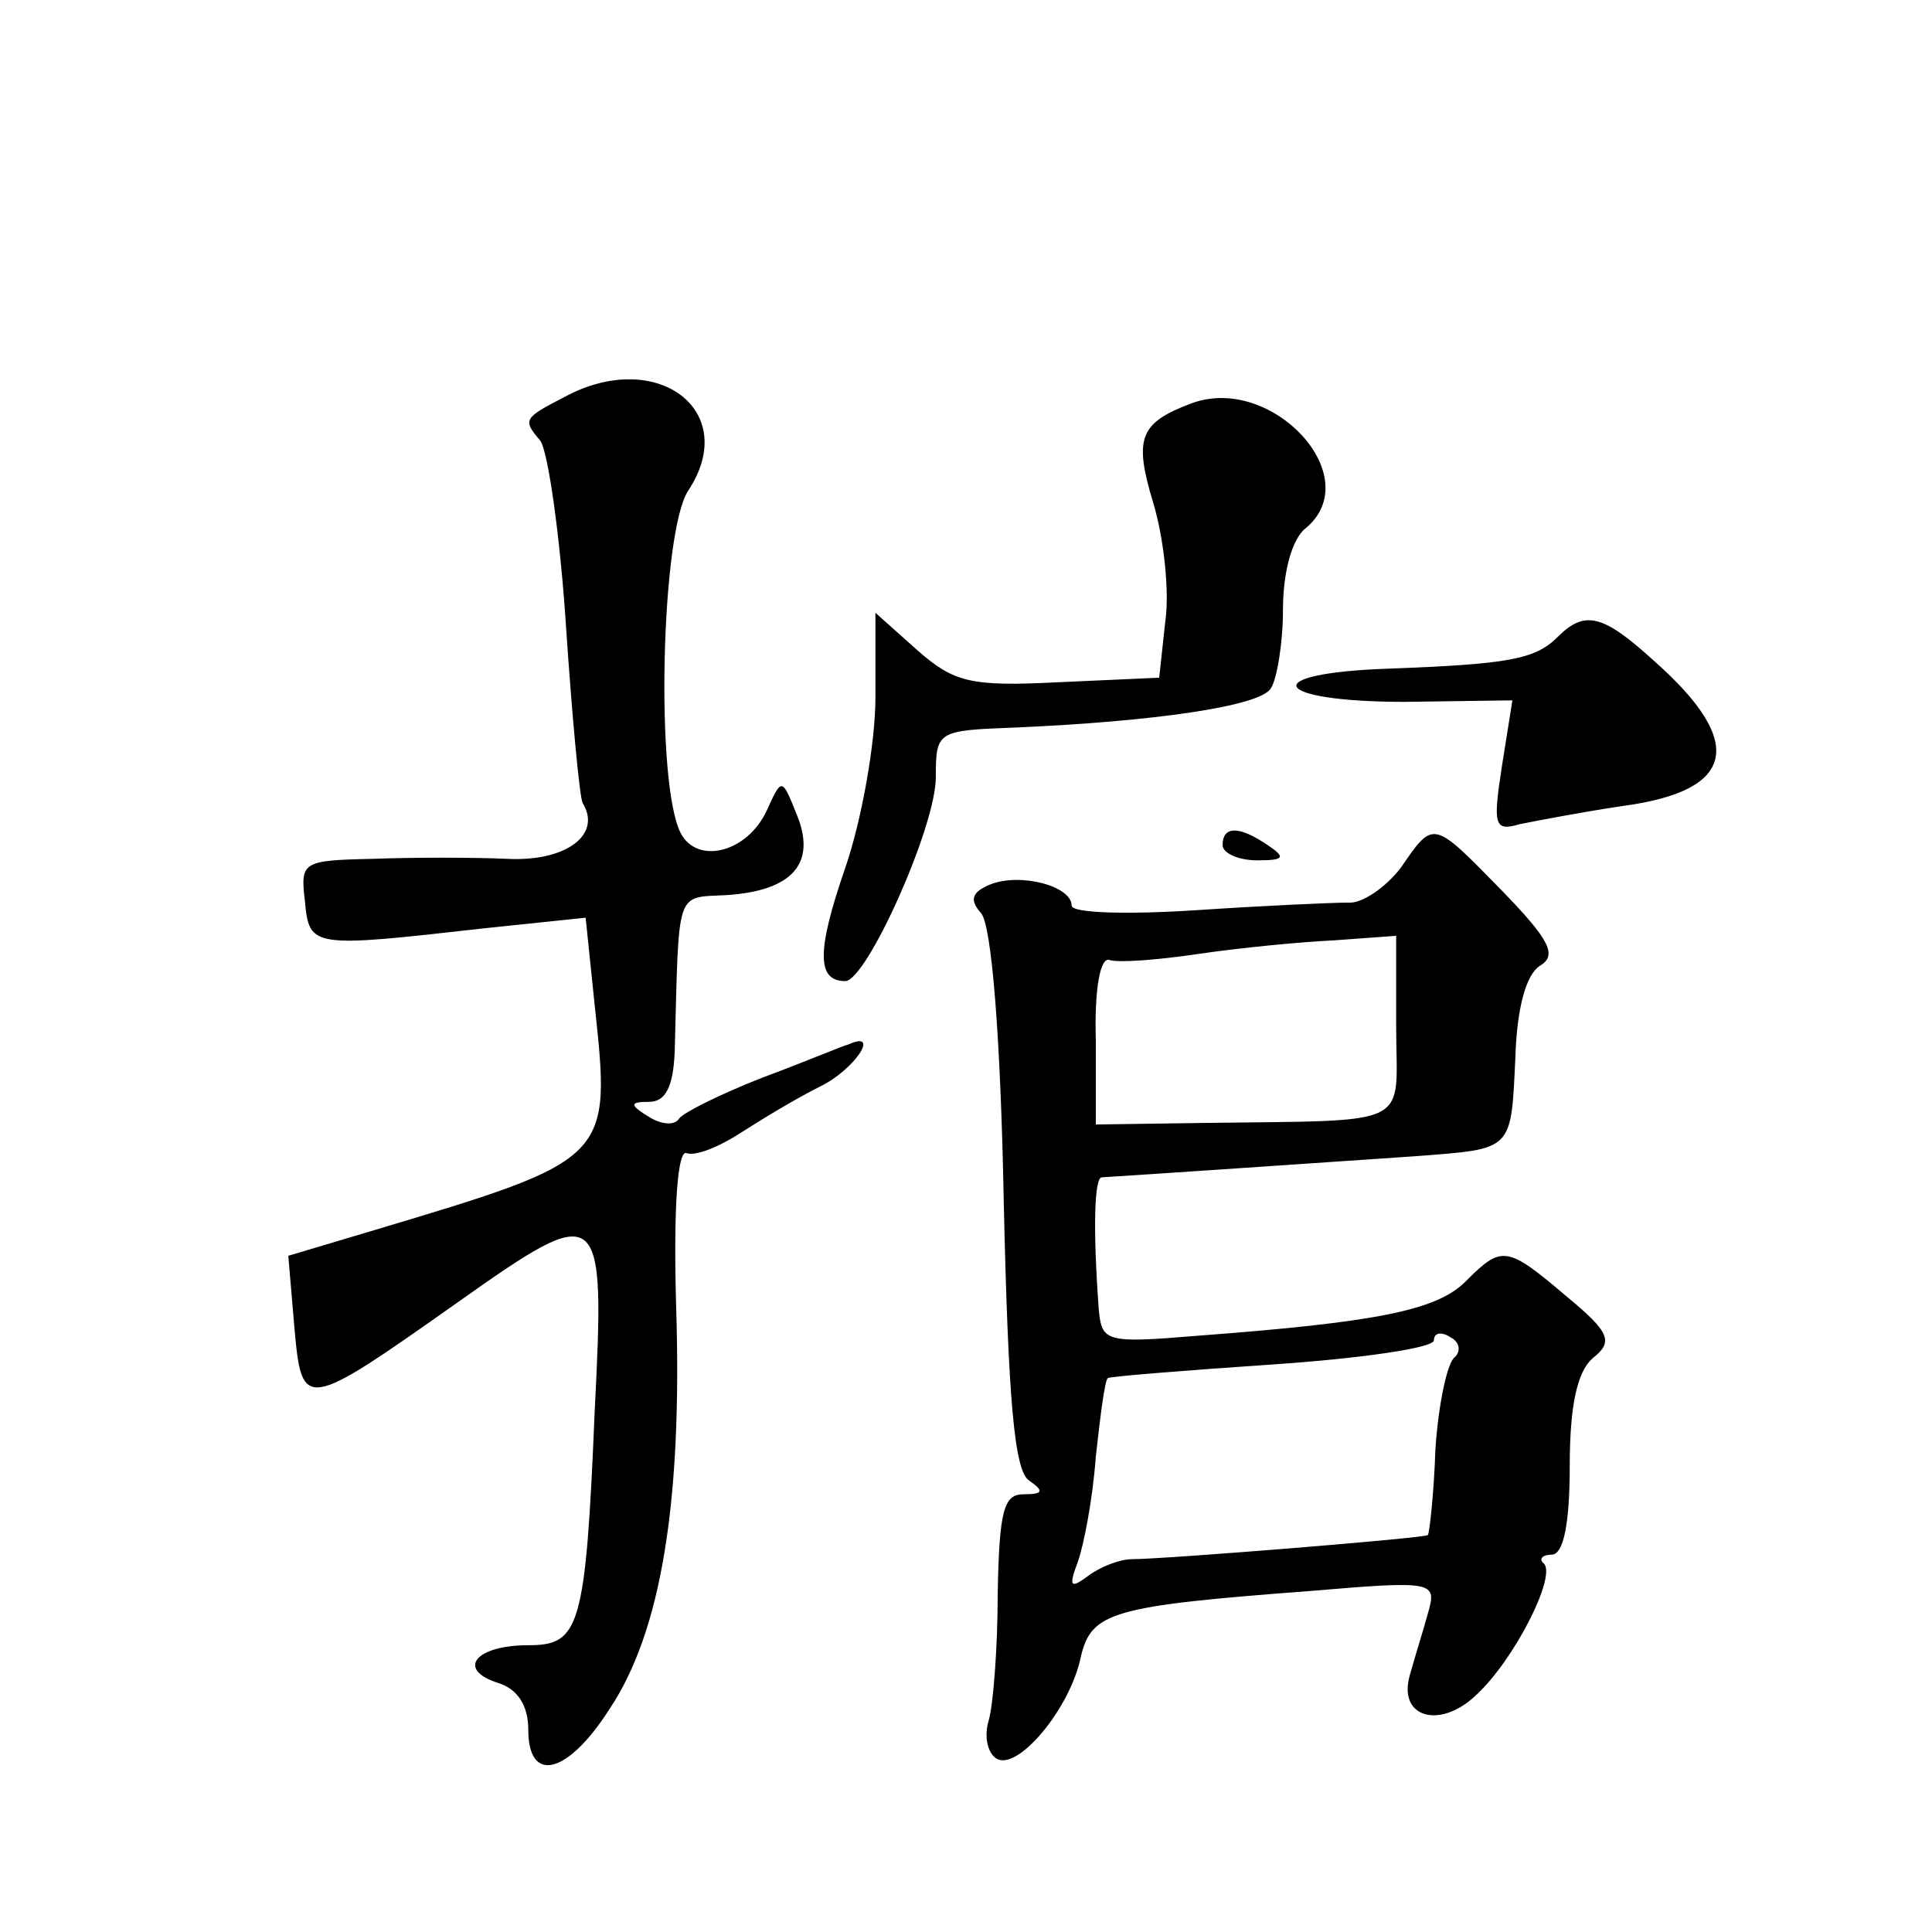
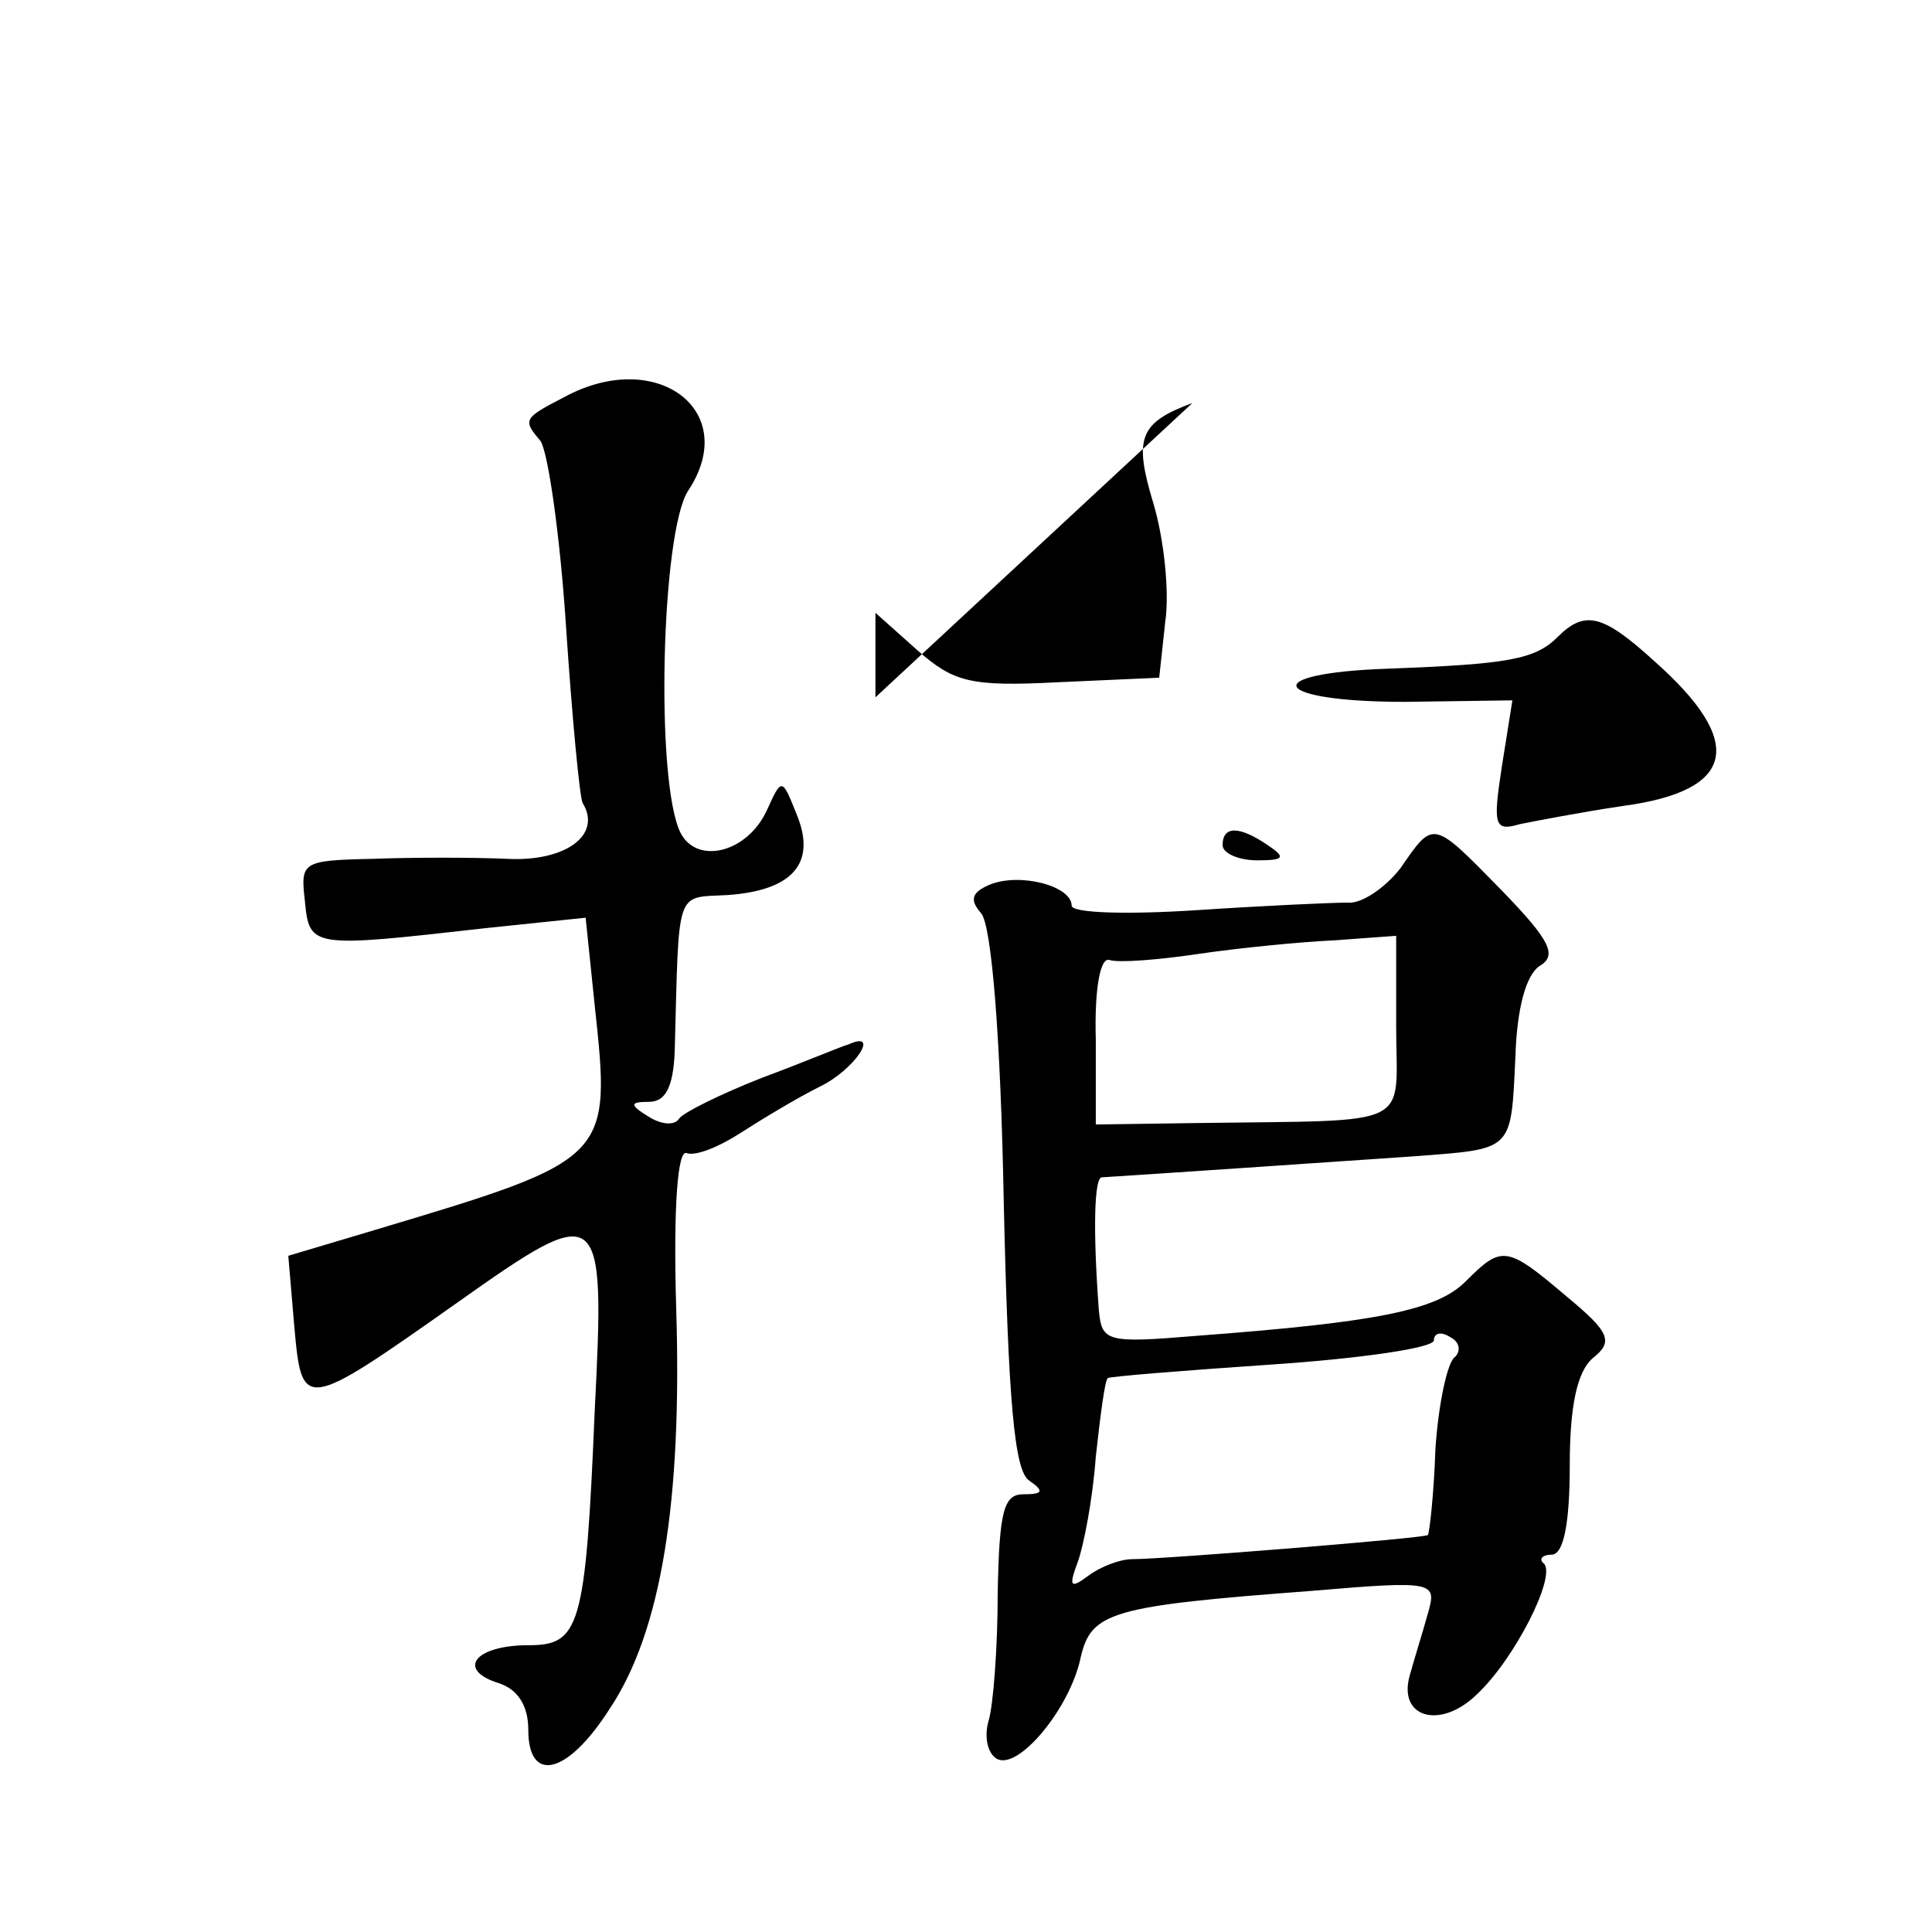
<svg xmlns="http://www.w3.org/2000/svg" version="1.0" width="128pt" height="128pt" viewBox="0 0 128 128" preserveAspectRatio="xMidYMid meet">
  <g transform="translate(0,128) scale(0.1,-0.1)" fill="#0" stroke="none">
-     <path d="M374 1017 c-27 -14 -28 -15 -16 -29 5 -7 13 -62 17 -123 4 -60 9 -113 11 -117 13 -21 -11 -39 -50 -37 -22 1 -63 1 -89 0 -47 -1 -48 -2 -45 -28 3 -31 4 -31 119 -18 l67 7 6 -58 c11 -102 11 -102 -146 -149 l-57 -17 4 -47 c5 -56 6 -56 108 16 96 68 98 66 91 -72 -6 -144 -10 -155 -44 -155 -35 0 -48 -16 -20 -25 13 -4 20 -15 20 -31 0 -36 26 -30 54 14 34 51 48 137 44 265 -2 68 1 106 7 103 6 -2 21 4 35 13 14 9 37 23 53 31 23 11 41 38 19 28 -4 -1 -30 -12 -57 -22 -28 -11 -52 -23 -55 -27 -3 -5 -12 -4 -20 1 -13 8 -13 10 0 10 11 0 16 10 17 33 3 110 0 102 35 104 43 3 59 21 46 53 -10 25 -10 25 -20 3 -13 -28 -46 -36 -57 -15 -17 33 -13 200 5 227 35 53 -21 95 -82 62z M790 1013 c-35 -13 -39 -23 -26 -66 7 -23 11 -59 8 -79 l-4 -37 -67 -3 c-58 -3 -69 0 -93 21 l-28 25 0 -56 c0 -30 -9 -81 -20 -113 -19 -55 -19 -75 0 -75 14 0 60 102 60 135 0 31 1 31 53 33 91 4 162 14 169 26 4 6 8 30 8 52 0 25 6 47 15 54 41 34 -22 102 -75 83z M1032 858 c-15 -15 -33 -18 -112 -21 -88 -3 -78 -22 11 -22 l71 1 -7 -44 c-6 -39 -5 -43 12 -38 10 2 41 8 68 12 75 10 82 42 21 96 -34 31 -46 34 -64 16z M810 720 c0 -5 10 -10 23 -10 18 0 19 2 7 10 -19 13 -30 13 -30 0z M928 705 c-10 -13 -26 -24 -35 -23 -10 0 -55 -2 -100 -5 -46 -3 -83 -2 -83 3 0 13 -34 22 -54 14 -12 -5 -14 -10 -6 -19 7 -8 13 -83 15 -191 3 -132 7 -179 17 -185 10 -7 9 -9 -4 -9 -13 0 -16 -11 -17 -66 0 -36 -3 -74 -6 -84 -3 -10 -1 -21 5 -25 14 -9 49 33 56 67 7 30 20 34 153 44 82 7 83 6 77 -15 -3 -11 -9 -30 -12 -41 -8 -28 20 -36 44 -13 25 23 53 78 45 87 -4 3 -1 6 5 6 8 0 12 21 12 59 0 40 5 62 15 71 14 11 12 17 -17 41 -40 34 -43 34 -67 10 -19 -19 -58 -27 -178 -36 -60 -5 -63 -4 -65 17 -4 54 -3 88 2 88 18 1 164 11 208 14 65 5 63 3 66 66 1 32 7 54 16 60 12 7 7 17 -25 50 -46 47 -45 47 -67 15z m-3 -105 c0 -68 14 -62 -129 -64 l-70 -1 0 56 c-1 34 3 55 9 53 6 -2 32 0 59 4 27 4 68 8 90 9 l41 3 0 -60z m39 -219 c-5 -3 -11 -31 -13 -61 -1 -30 -4 -56 -5 -57 -1 -2 -175 -16 -196 -16 -8 0 -21 -5 -29 -11 -12 -9 -13 -7 -7 9 4 11 10 42 12 70 3 27 6 51 8 52 1 1 50 5 109 9 59 4 107 11 107 16 0 5 5 6 11 2 6 -3 7 -9 3 -13z" />
+     <path d="M374 1017 c-27 -14 -28 -15 -16 -29 5 -7 13 -62 17 -123 4 -60 9 -113 11 -117 13 -21 -11 -39 -50 -37 -22 1 -63 1 -89 0 -47 -1 -48 -2 -45 -28 3 -31 4 -31 119 -18 l67 7 6 -58 c11 -102 11 -102 -146 -149 l-57 -17 4 -47 c5 -56 6 -56 108 16 96 68 98 66 91 -72 -6 -144 -10 -155 -44 -155 -35 0 -48 -16 -20 -25 13 -4 20 -15 20 -31 0 -36 26 -30 54 14 34 51 48 137 44 265 -2 68 1 106 7 103 6 -2 21 4 35 13 14 9 37 23 53 31 23 11 41 38 19 28 -4 -1 -30 -12 -57 -22 -28 -11 -52 -23 -55 -27 -3 -5 -12 -4 -20 1 -13 8 -13 10 0 10 11 0 16 10 17 33 3 110 0 102 35 104 43 3 59 21 46 53 -10 25 -10 25 -20 3 -13 -28 -46 -36 -57 -15 -17 33 -13 200 5 227 35 53 -21 95 -82 62z M790 1013 c-35 -13 -39 -23 -26 -66 7 -23 11 -59 8 -79 l-4 -37 -67 -3 c-58 -3 -69 0 -93 21 l-28 25 0 -56 z M1032 858 c-15 -15 -33 -18 -112 -21 -88 -3 -78 -22 11 -22 l71 1 -7 -44 c-6 -39 -5 -43 12 -38 10 2 41 8 68 12 75 10 82 42 21 96 -34 31 -46 34 -64 16z M810 720 c0 -5 10 -10 23 -10 18 0 19 2 7 10 -19 13 -30 13 -30 0z M928 705 c-10 -13 -26 -24 -35 -23 -10 0 -55 -2 -100 -5 -46 -3 -83 -2 -83 3 0 13 -34 22 -54 14 -12 -5 -14 -10 -6 -19 7 -8 13 -83 15 -191 3 -132 7 -179 17 -185 10 -7 9 -9 -4 -9 -13 0 -16 -11 -17 -66 0 -36 -3 -74 -6 -84 -3 -10 -1 -21 5 -25 14 -9 49 33 56 67 7 30 20 34 153 44 82 7 83 6 77 -15 -3 -11 -9 -30 -12 -41 -8 -28 20 -36 44 -13 25 23 53 78 45 87 -4 3 -1 6 5 6 8 0 12 21 12 59 0 40 5 62 15 71 14 11 12 17 -17 41 -40 34 -43 34 -67 10 -19 -19 -58 -27 -178 -36 -60 -5 -63 -4 -65 17 -4 54 -3 88 2 88 18 1 164 11 208 14 65 5 63 3 66 66 1 32 7 54 16 60 12 7 7 17 -25 50 -46 47 -45 47 -67 15z m-3 -105 c0 -68 14 -62 -129 -64 l-70 -1 0 56 c-1 34 3 55 9 53 6 -2 32 0 59 4 27 4 68 8 90 9 l41 3 0 -60z m39 -219 c-5 -3 -11 -31 -13 -61 -1 -30 -4 -56 -5 -57 -1 -2 -175 -16 -196 -16 -8 0 -21 -5 -29 -11 -12 -9 -13 -7 -7 9 4 11 10 42 12 70 3 27 6 51 8 52 1 1 50 5 109 9 59 4 107 11 107 16 0 5 5 6 11 2 6 -3 7 -9 3 -13z" />
  </g>
</svg>